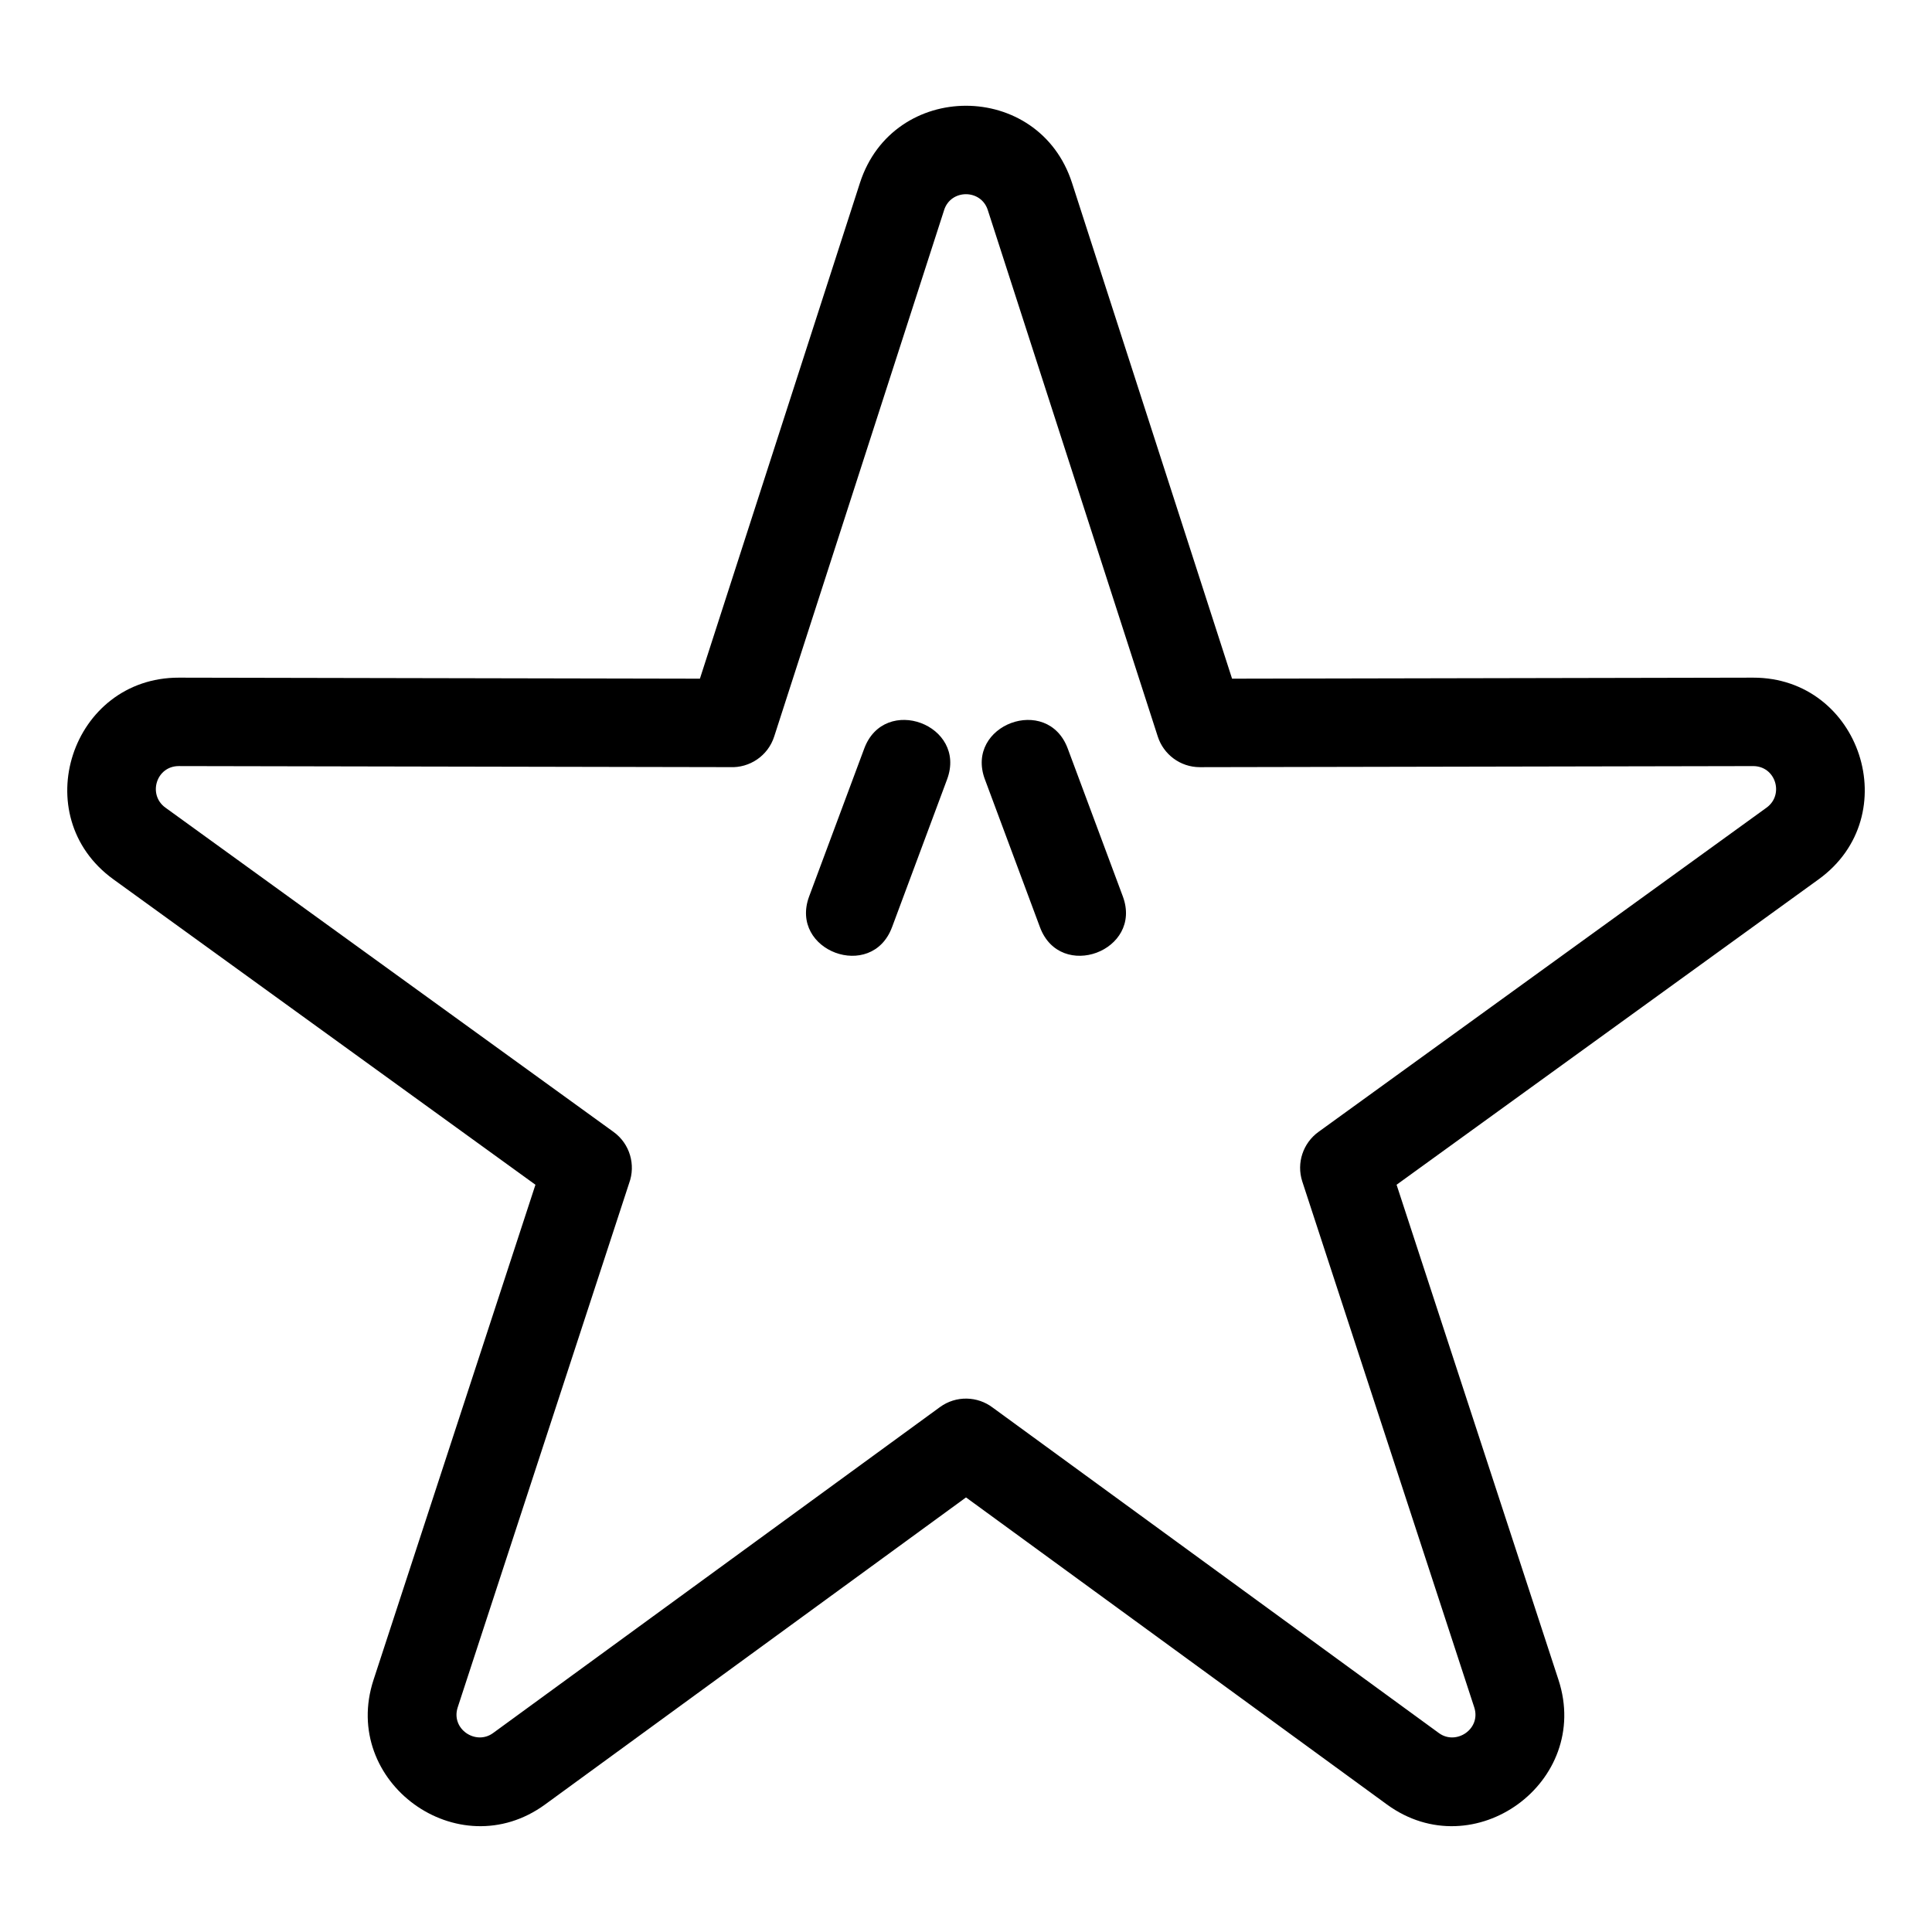
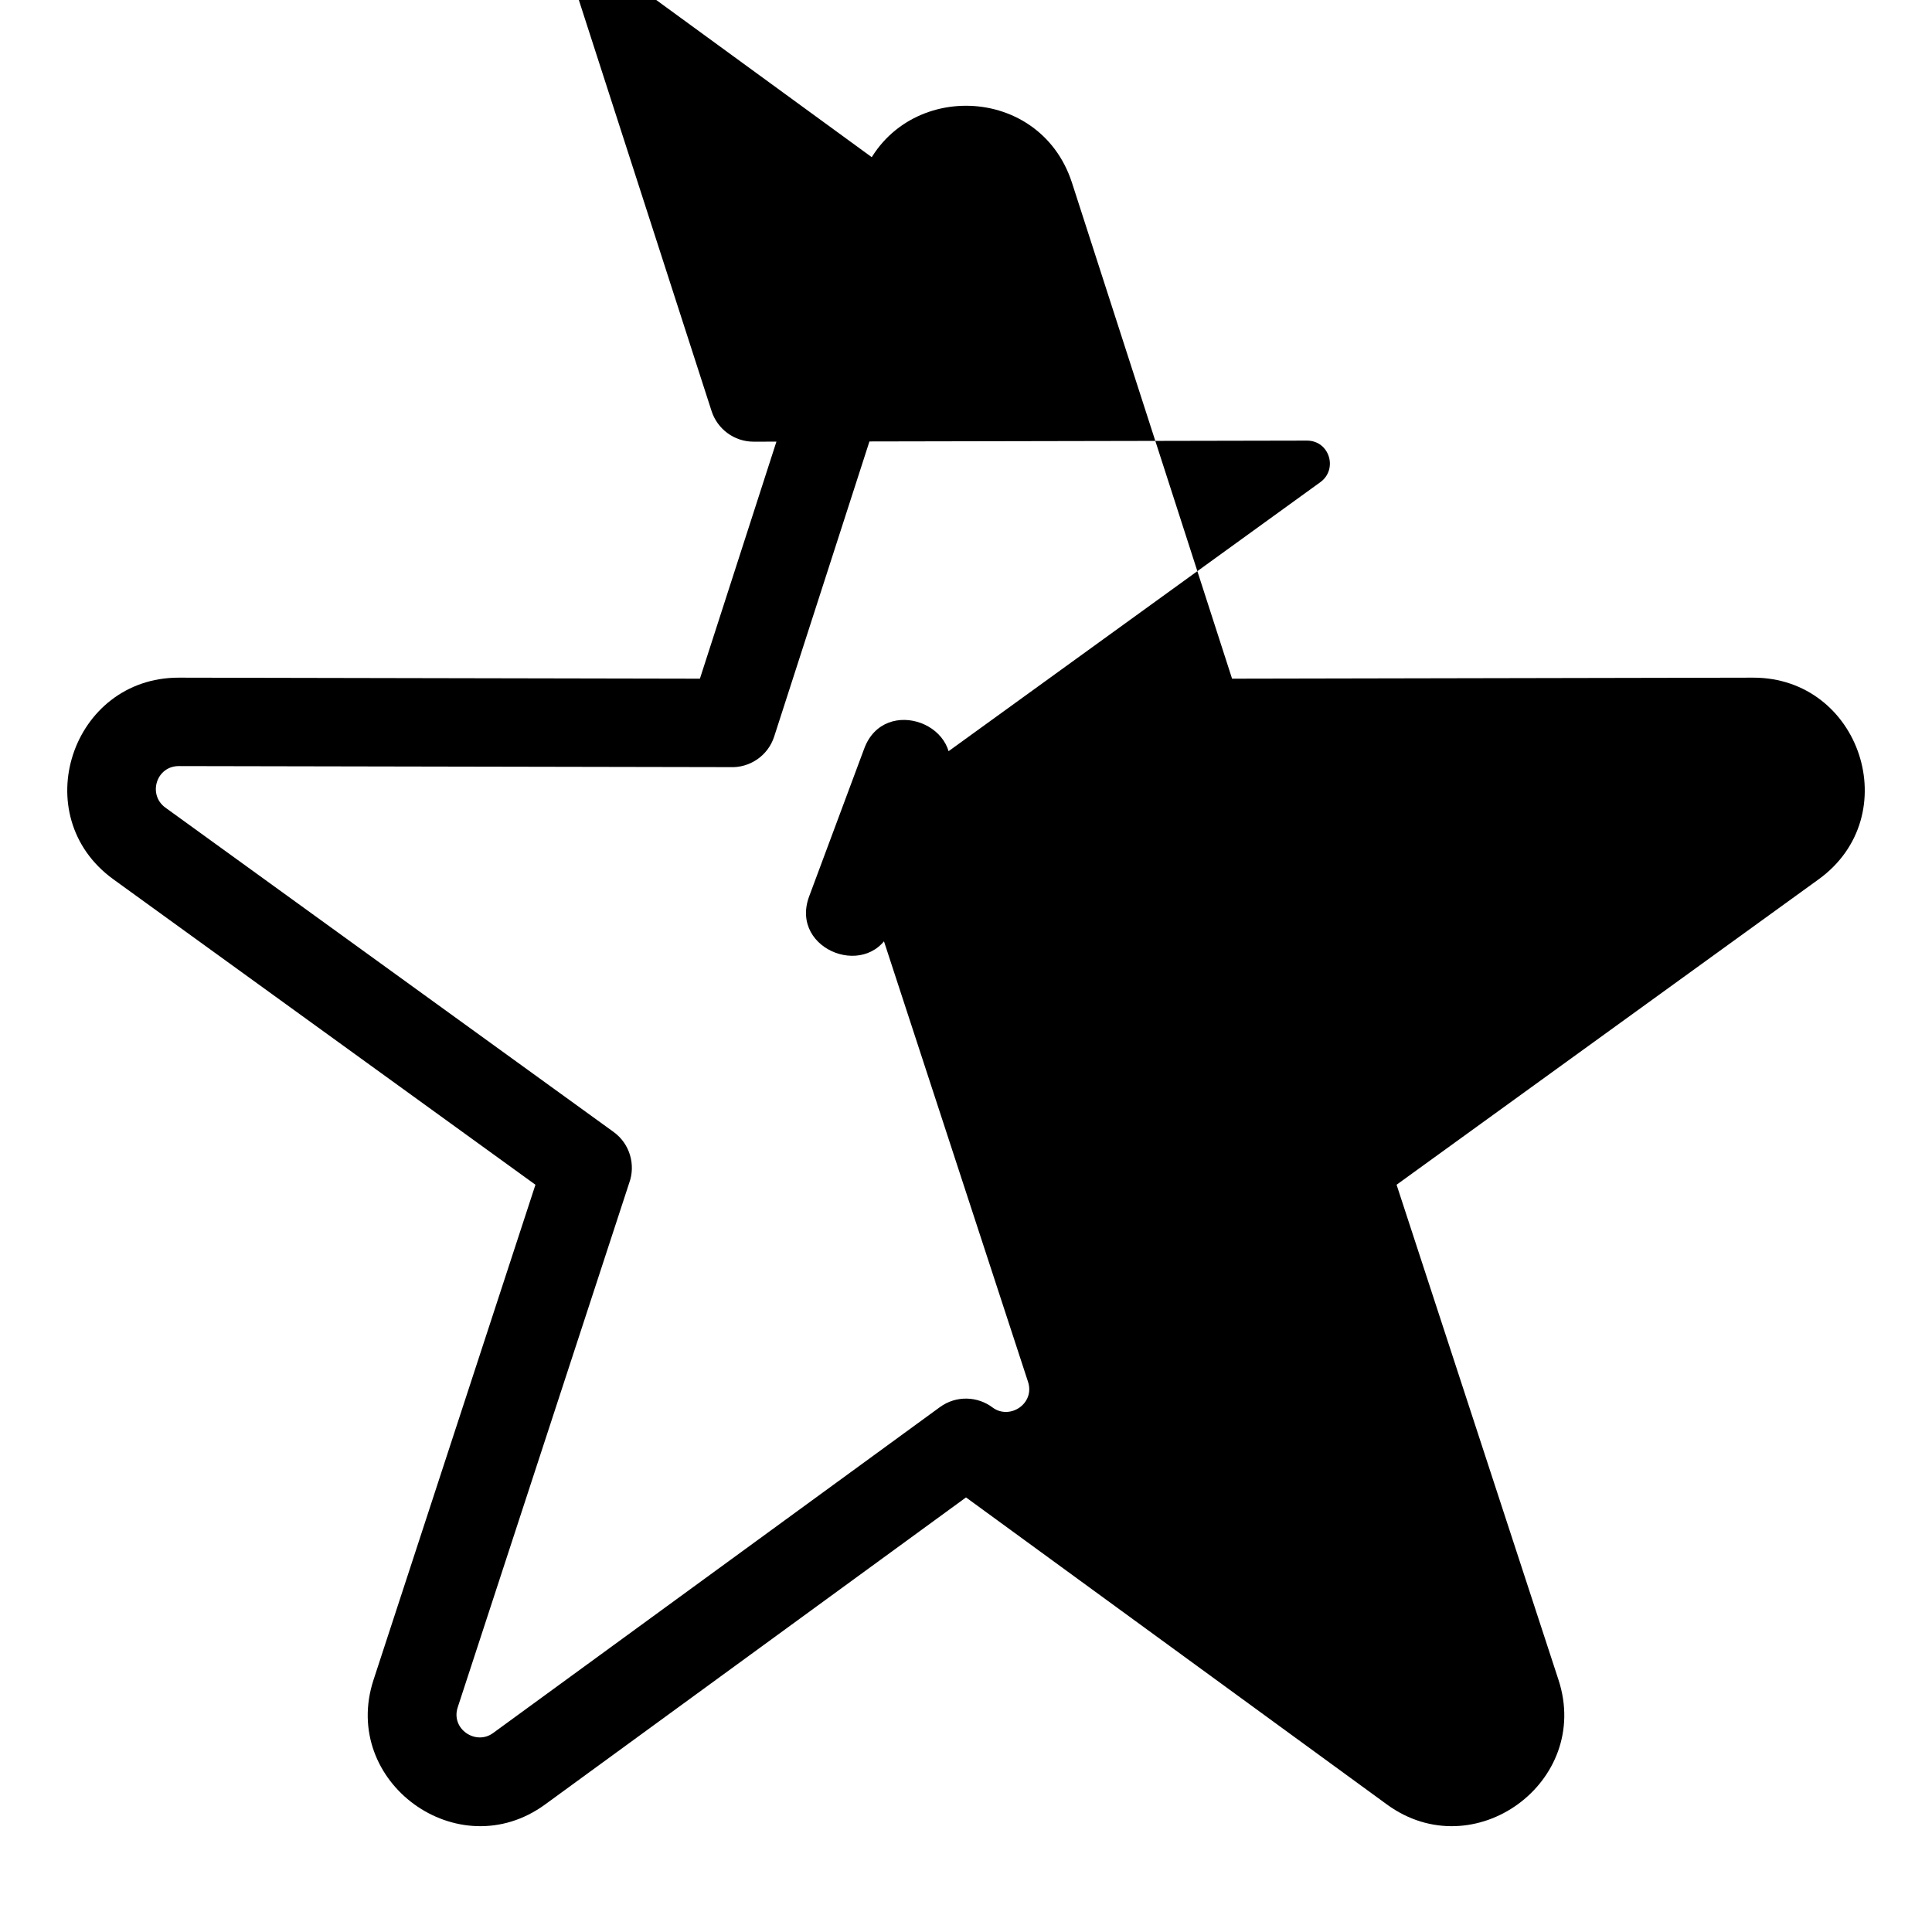
<svg xmlns="http://www.w3.org/2000/svg" fill="#000000" width="800px" height="800px" version="1.1" viewBox="144 144 512 512">
-   <path d="m394.21 199.65-45.035 139.52c-1.652 5.16-6.551 8.379-11.715 8.129l-146.05-0.281c-6.012-0.012-8.301 7.594-3.582 11.008l118.77 85.945c4.356 3.152 5.902 8.742 4.141 13.551l-45.438 138.94c-1.875 5.731 4.785 10.164 9.359 6.824l118.45-86.402c4.277-3.113 9.969-2.902 13.973 0.145l118.25 86.258c4.582 3.344 11.234-1.102 9.359-6.824l-45.57-139.35c-1.613-4.961 0.262-10.23 4.273-13.133l118.77-85.949c4.711-3.414 2.43-11.02-3.582-11.008l-146.61 0.285c-5.219 0-9.641-3.414-11.152-8.133l-45.047-139.52c-1.805-5.582-9.766-5.586-11.566 0zm-13.816 190.07c-5.387 14.449-27.336 6.277-21.957-8.176l14.598-39.18c5.379-14.453 27.336-6.277 21.953 8.176l-14.59 39.18zm24.613-39.18c-5.379-14.453 16.574-22.625 21.953-8.176l14.598 39.18c5.379 14.449-16.574 22.625-21.957 8.176l-14.59-39.18zm-75.523-26.684 42.41-131.38c8.801-27.266 47.406-27.266 56.207 0l42.41 131.38 138.08-0.27c28.48-0.047 40.59 36.648 17.359 53.449l-111.84 80.934 42.914 131.23c8.836 27.047-22.426 49.816-45.469 33.008l-111.55-81.375-111.55 81.375c-23.039 16.809-54.312-5.961-45.469-33.008l42.914-131.23-111.84-80.934c-23.23-16.805-11.117-53.5 17.359-53.449l138.08 0.27z" />
+   <path d="m394.21 199.65-45.035 139.52c-1.652 5.16-6.551 8.379-11.715 8.129l-146.05-0.281c-6.012-0.012-8.301 7.594-3.582 11.008l118.77 85.945c4.356 3.152 5.902 8.742 4.141 13.551l-45.438 138.94c-1.875 5.731 4.785 10.164 9.359 6.824l118.45-86.402c4.277-3.113 9.969-2.902 13.973 0.145c4.582 3.344 11.234-1.102 9.359-6.824l-45.57-139.35c-1.613-4.961 0.262-10.23 4.273-13.133l118.77-85.949c4.711-3.414 2.43-11.02-3.582-11.008l-146.61 0.285c-5.219 0-9.641-3.414-11.152-8.133l-45.047-139.52c-1.805-5.582-9.766-5.586-11.566 0zm-13.816 190.07c-5.387 14.449-27.336 6.277-21.957-8.176l14.598-39.18c5.379-14.453 27.336-6.277 21.953 8.176l-14.59 39.18zm24.613-39.18c-5.379-14.453 16.574-22.625 21.953-8.176l14.598 39.18c5.379 14.449-16.574 22.625-21.957 8.176l-14.59-39.18zm-75.523-26.684 42.41-131.38c8.801-27.266 47.406-27.266 56.207 0l42.41 131.38 138.08-0.27c28.48-0.047 40.59 36.648 17.359 53.449l-111.84 80.934 42.914 131.23c8.836 27.047-22.426 49.816-45.469 33.008l-111.55-81.375-111.55 81.375c-23.039 16.809-54.312-5.961-45.469-33.008l42.914-131.23-111.84-80.934c-23.23-16.805-11.117-53.5 17.359-53.449l138.08 0.27z" />
</svg>